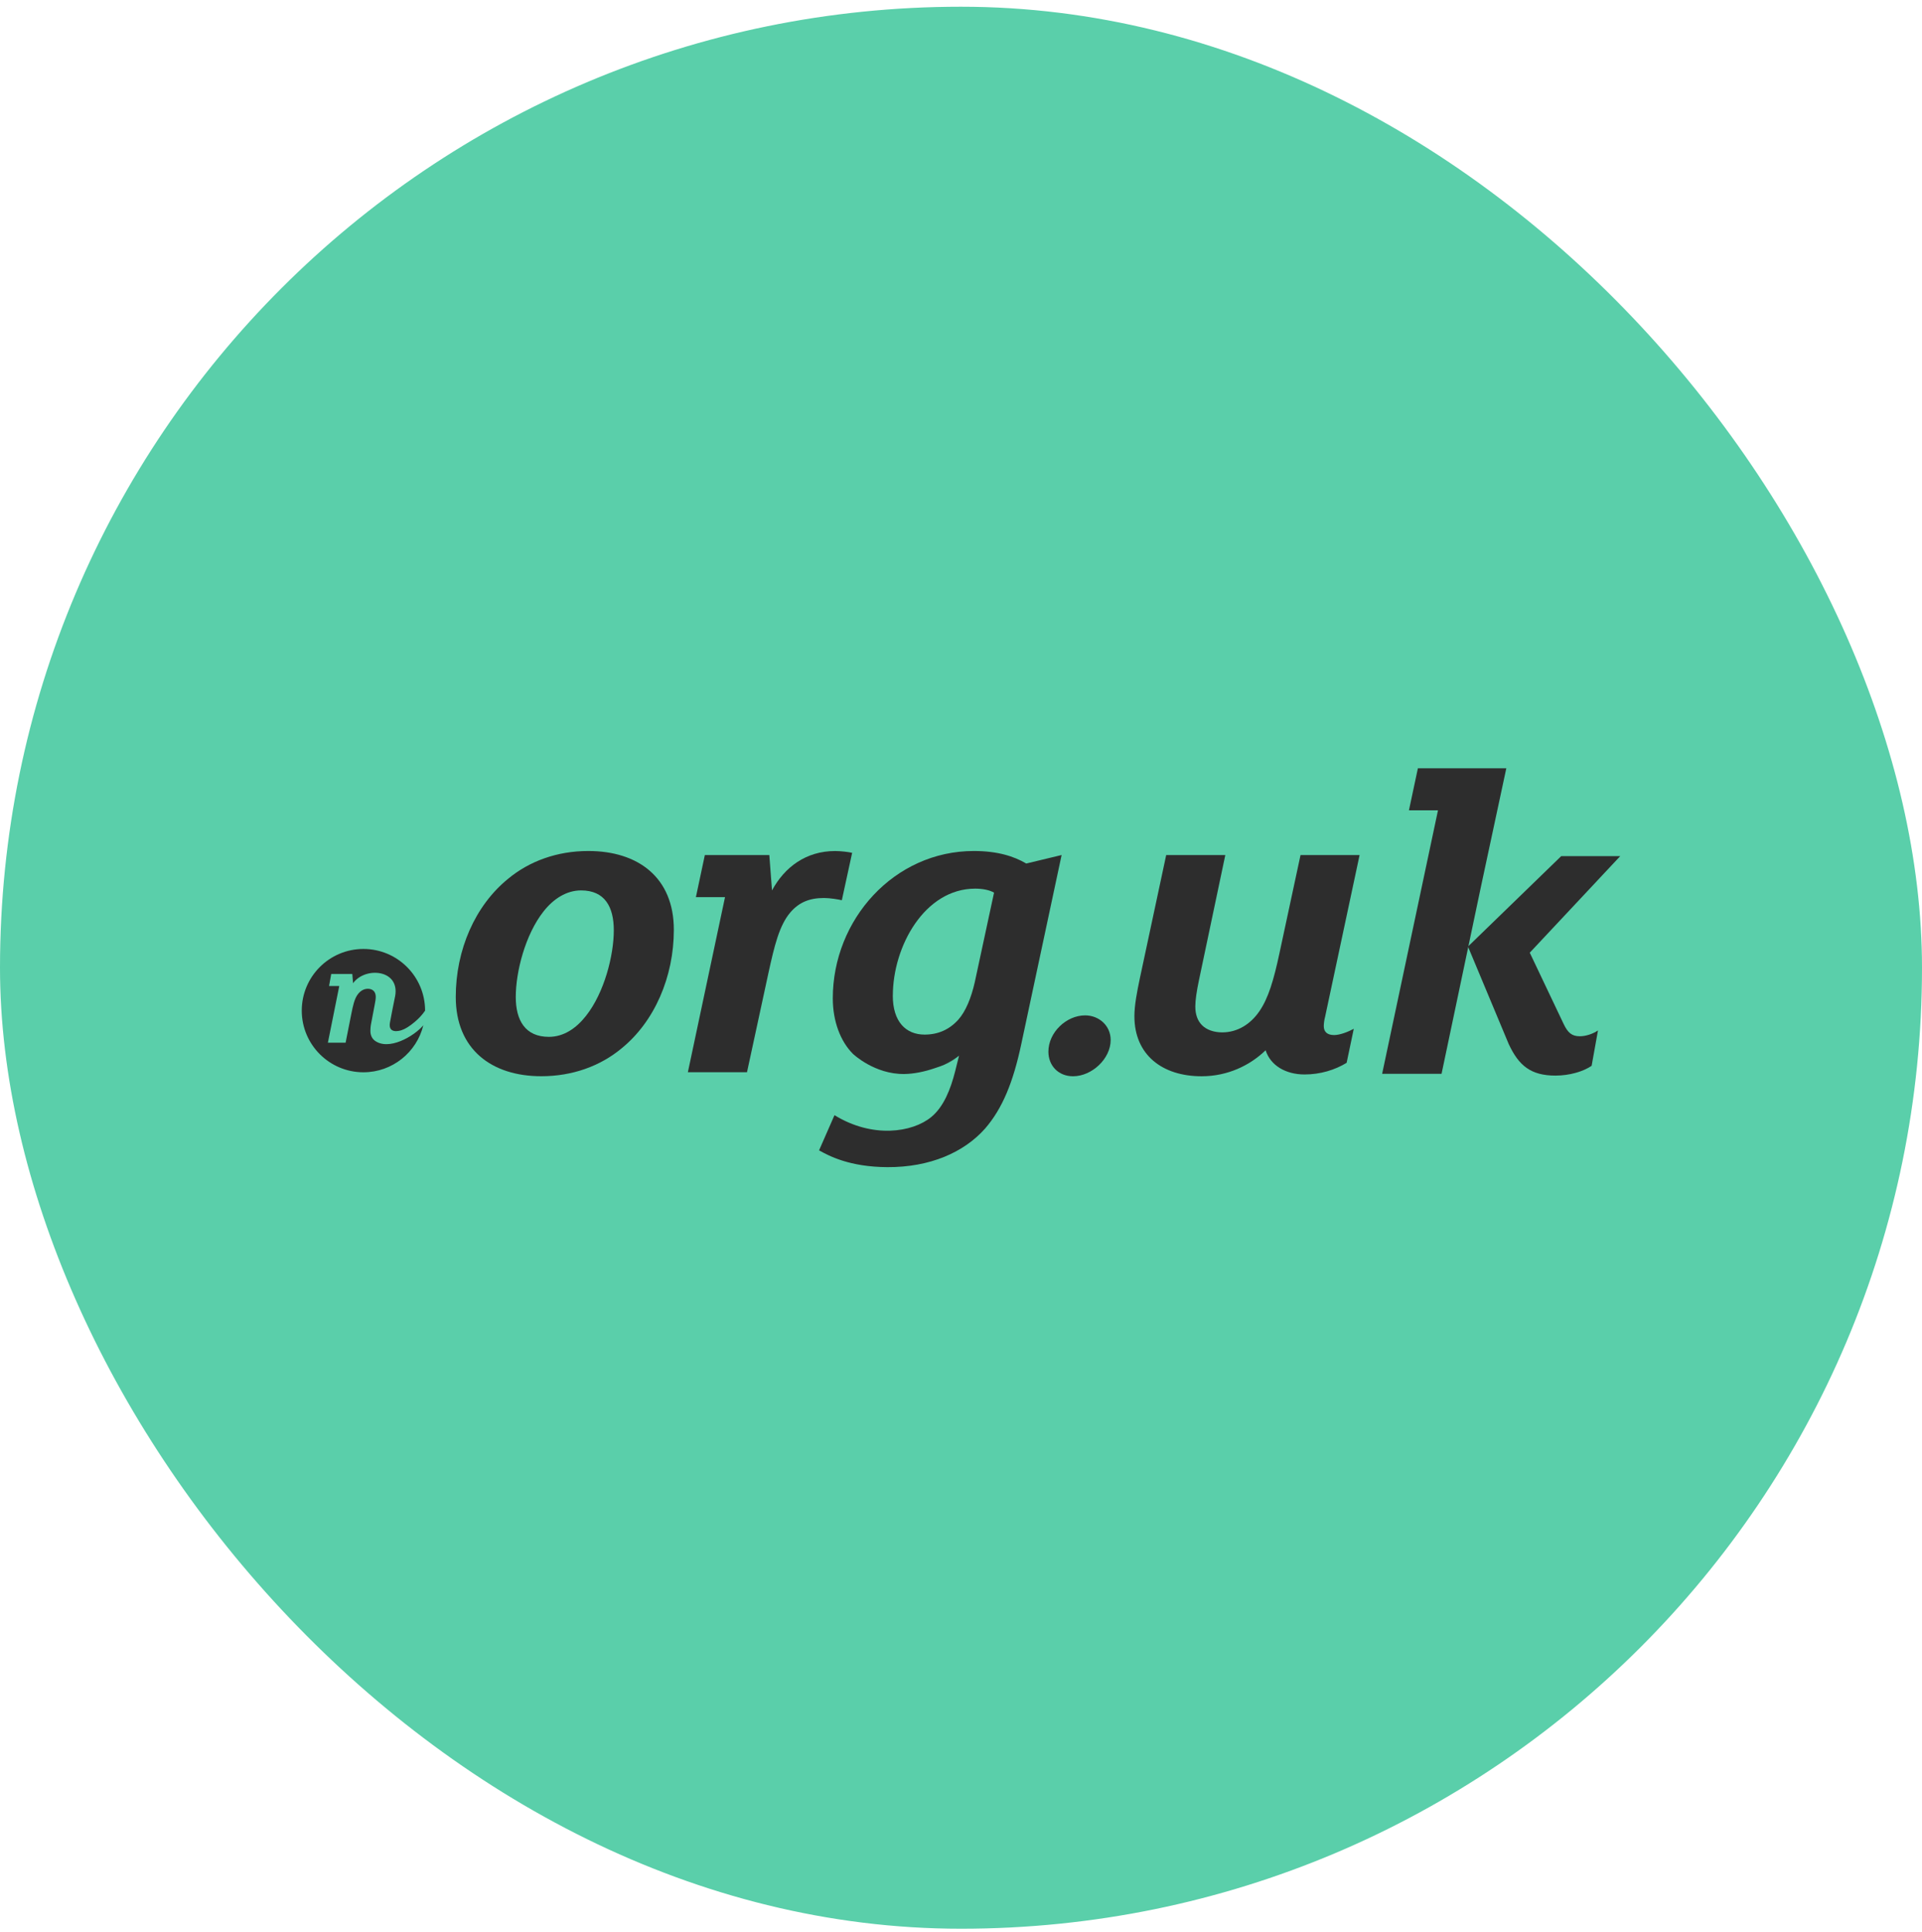
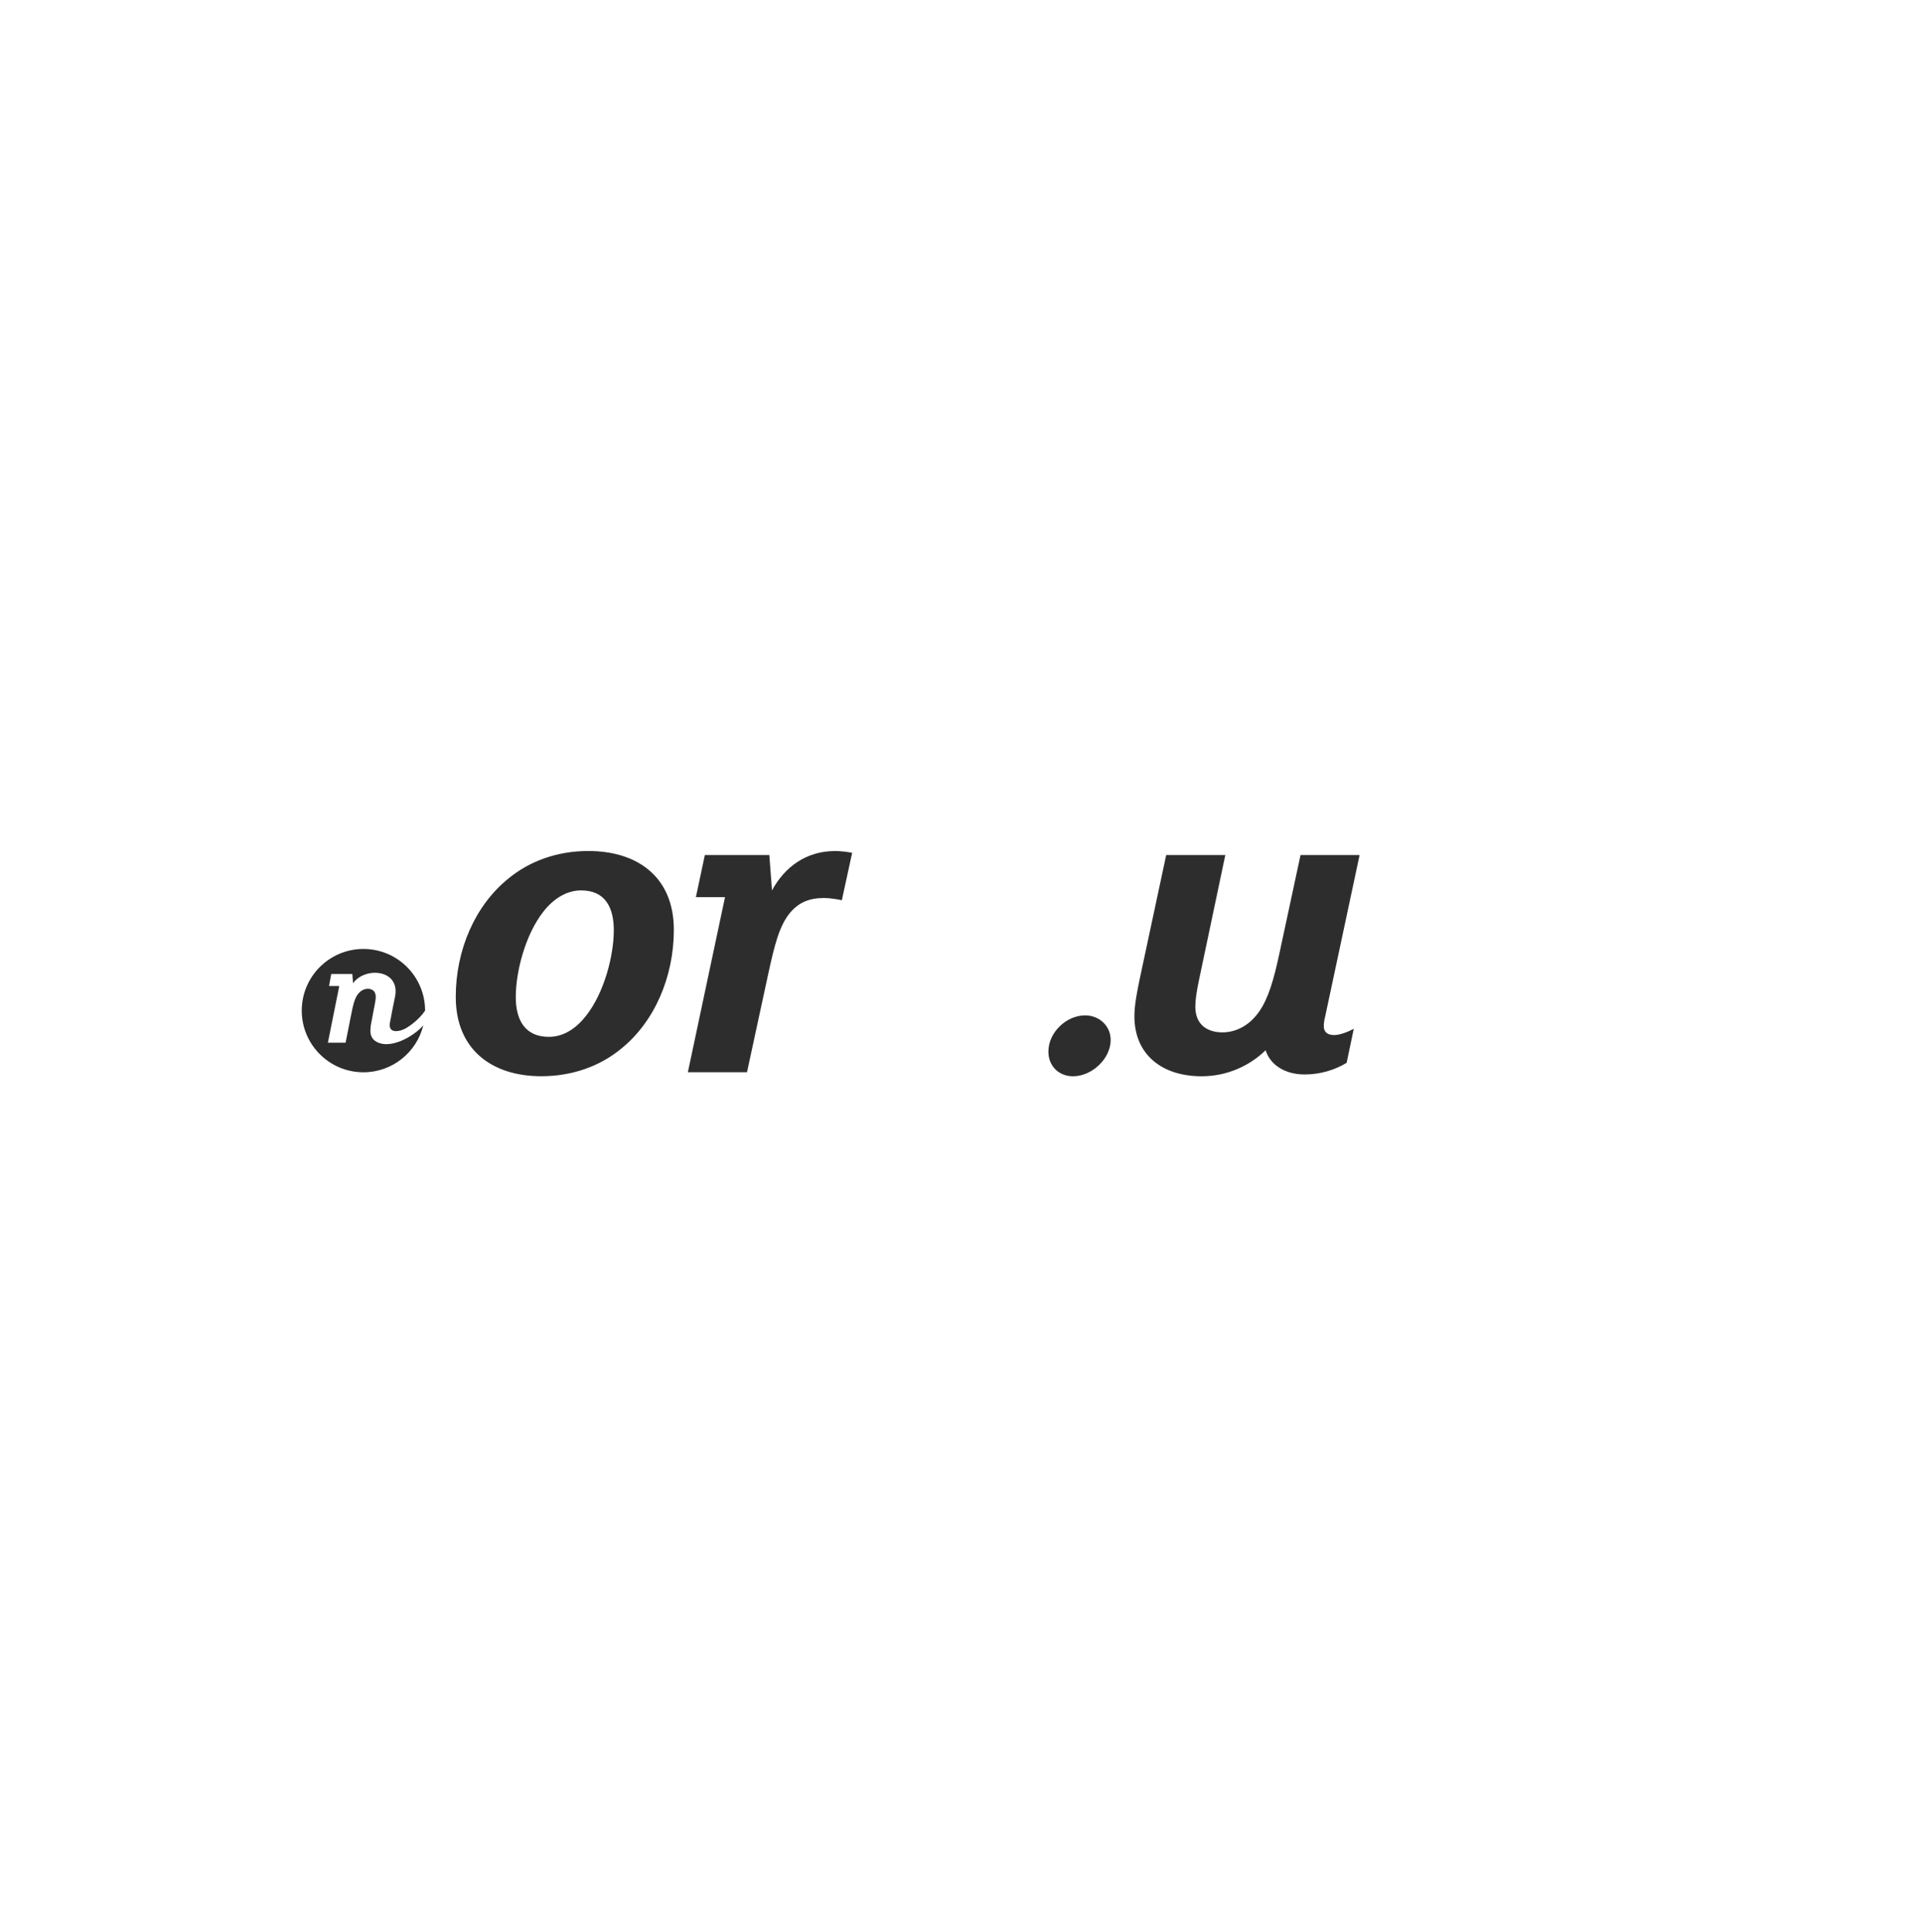
<svg xmlns="http://www.w3.org/2000/svg" width="192" height="193" viewBox="0 0 192 193" fill="none">
-   <rect y="0.672" width="192" height="192" rx="96" fill="#5ACFAA" />
  <path d="M62.08 104.738C59.976 106.483 57.204 107.51 54.073 107.51C49.11 107.51 45.529 104.826 45.529 99.592C45.529 94.896 47.453 90.467 50.763 87.783C52.867 86.038 55.639 85.011 58.77 85.011C63.737 85.011 67.314 87.649 67.314 92.883C67.314 97.58 65.39 102.054 62.08 104.738ZM58.052 88.947C56.575 88.947 55.28 89.798 54.295 91.051C52.462 93.376 51.523 97.091 51.523 99.595C51.523 101.921 52.462 103.577 54.833 103.577C56.311 103.577 57.563 102.726 58.544 101.474C60.377 99.149 61.316 95.434 61.316 92.929C61.316 90.604 60.423 88.947 58.052 88.947Z" fill="#2D2D2D" />
  <path d="M84.106 89.931C83.747 89.844 82.899 89.706 82.315 89.706C80.838 89.706 79.811 90.153 78.96 91.138C77.841 92.436 77.348 94.536 76.768 97.178L74.622 107.109H68.716L72.427 89.618H69.518L70.411 85.415H76.852L77.12 88.95C78.372 86.625 80.518 85.014 83.427 85.014C83.965 85.014 84.725 85.102 85.126 85.193L84.095 89.935L84.106 89.931Z" fill="#2D2D2D" />
  <path d="M107.19 107.514C105.759 107.514 104.731 106.487 104.731 105.055C104.731 103.131 106.522 101.432 108.4 101.432C109.786 101.432 110.951 102.459 110.951 103.891C110.951 105.769 109.072 107.514 107.194 107.514H107.19Z" fill="#2D2D2D" />
  <path d="M135.818 85.415L132.374 101.565C132.286 101.878 132.24 102.279 132.24 102.504C132.24 103.085 132.599 103.398 133.271 103.398C133.851 103.398 134.657 103.085 135.237 102.772L134.523 106.17C133.359 106.884 131.885 107.334 130.319 107.334C128.441 107.334 126.918 106.441 126.429 104.917C124.863 106.437 122.626 107.514 120.034 107.514C116.097 107.514 113.322 105.368 113.322 101.519C113.322 100.401 113.589 99.06 113.86 97.762L116.498 85.415H122.404L119.766 97.942C119.541 99.015 119.407 99.912 119.407 100.538C119.407 101.343 119.632 101.97 120.079 102.416C120.526 102.863 121.244 103.13 122.091 103.13C123.611 103.13 124.909 102.325 125.803 101.027C126.696 99.729 127.234 97.942 127.815 95.212L129.918 85.415H135.825H135.818Z" fill="#2D2D2D" />
-   <path d="M147.931 88.62L150.474 76.751H141.641L140.747 80.948H143.649L138.07 107.271H144.005L147.931 88.62Z" fill="#2D2D2D" />
-   <path d="M146.644 94.558L155.959 85.524H161.855L152.818 95.17L156.191 102.269C156.613 103.162 157.014 103.518 157.817 103.518C158.397 103.518 159.097 103.296 159.632 102.937L158.998 106.466C158.165 107.046 156.775 107.447 155.389 107.447C152.934 107.447 151.72 106.466 150.707 104.278L146.644 94.555" fill="#2D2D2D" />
-   <path d="M92.494 106.937C93.746 106.62 95.072 106.11 95.808 105.456C94.998 106.174 93.848 106.631 92.494 106.937ZM89.187 99.462C89.187 102.058 90.485 103.352 92.364 103.352C93.704 103.352 94.823 102.86 95.719 101.875C96.479 101.024 97.018 99.683 97.376 98.118L99.301 89.172C98.854 88.905 98.136 88.771 97.422 88.771C92.367 88.771 89.191 94.54 89.191 99.462H89.187ZM106.051 85.415L102.023 104.292C101.218 108.094 100.145 110.733 98.4 112.745C96.296 115.116 92.898 116.614 88.649 116.593C84.864 116.575 82.809 115.467 81.821 114.915L83.362 111.401C87.154 113.733 91.139 113.142 93.032 111.584C94.277 110.557 94.956 108.812 95.403 107.067L95.804 105.456C94.604 106.423 92.209 107.264 90.348 107.289C87.354 107.331 85.205 105.276 85.205 105.276C83.953 104.024 83.193 102.012 83.193 99.729C83.193 91.856 89.321 85.011 97.285 85.011C99.656 85.011 101.313 85.549 102.519 86.263L106.055 85.412L106.051 85.415Z" fill="#2D2D2D" />
  <path d="M37.402 103.922C37.188 103.753 37.001 103.433 37.001 102.99C37.001 102.793 37.015 102.539 37.078 102.226L37.423 100.411C37.49 100.073 37.536 99.792 37.536 99.592C37.536 99.338 37.469 99.141 37.339 99.001C37.209 98.86 37.001 98.775 36.751 98.775C36.308 98.775 35.932 99.029 35.668 99.437C35.408 99.845 35.267 100.411 35.098 101.27L34.525 104.161H32.755L33.891 98.501H32.871L33.089 97.294H35.193L35.27 98.22C36.473 96.542 39.959 96.834 39.474 99.504C39.379 100.017 39.27 100.478 39.193 100.9L38.95 102.184C38.778 103.275 39.858 102.993 40.1 102.916C40.463 102.8 40.92 102.518 41.441 102.079C41.82 101.758 42.193 101.368 42.464 100.96C42.464 100.96 42.464 100.96 42.464 100.956C42.464 97.555 39.706 94.797 36.305 94.797C32.903 94.797 30.145 97.555 30.145 100.956C30.145 104.358 32.903 107.116 36.305 107.116C39.2 107.116 41.63 105.114 42.288 102.42C41.374 103.517 38.795 105.026 37.395 103.922H37.402Z" fill="#2D2D2D" />
</svg>